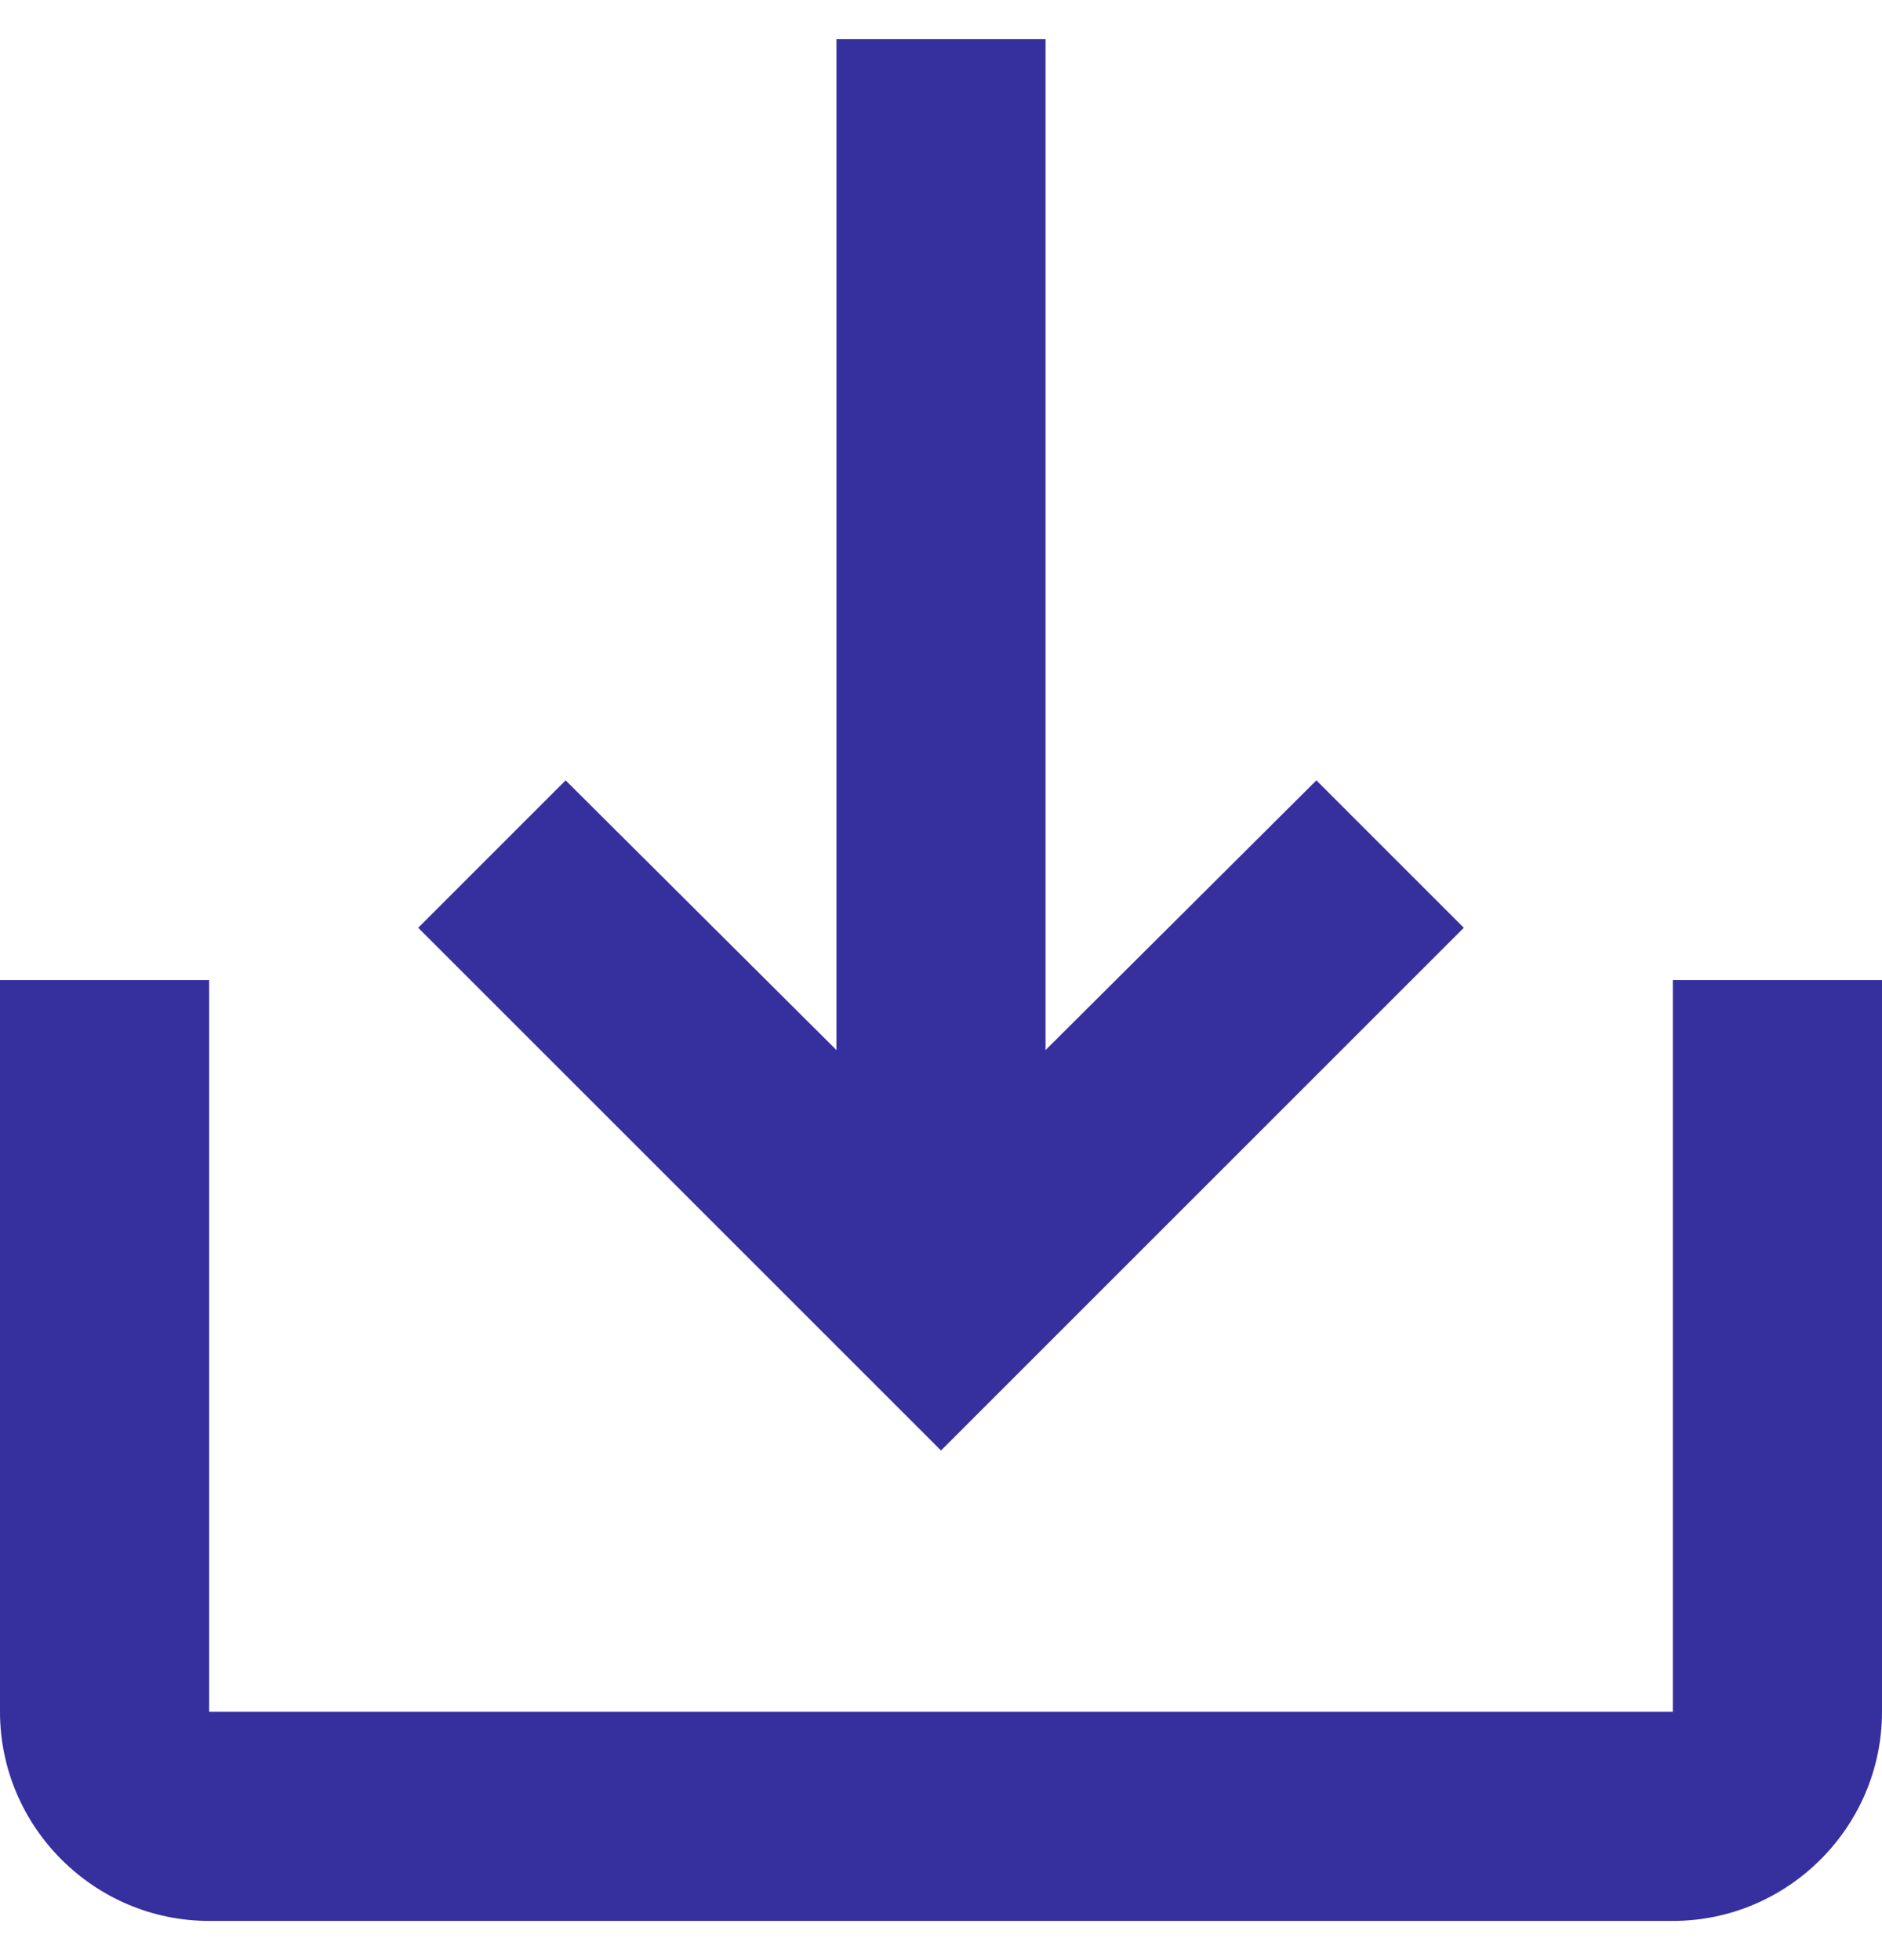
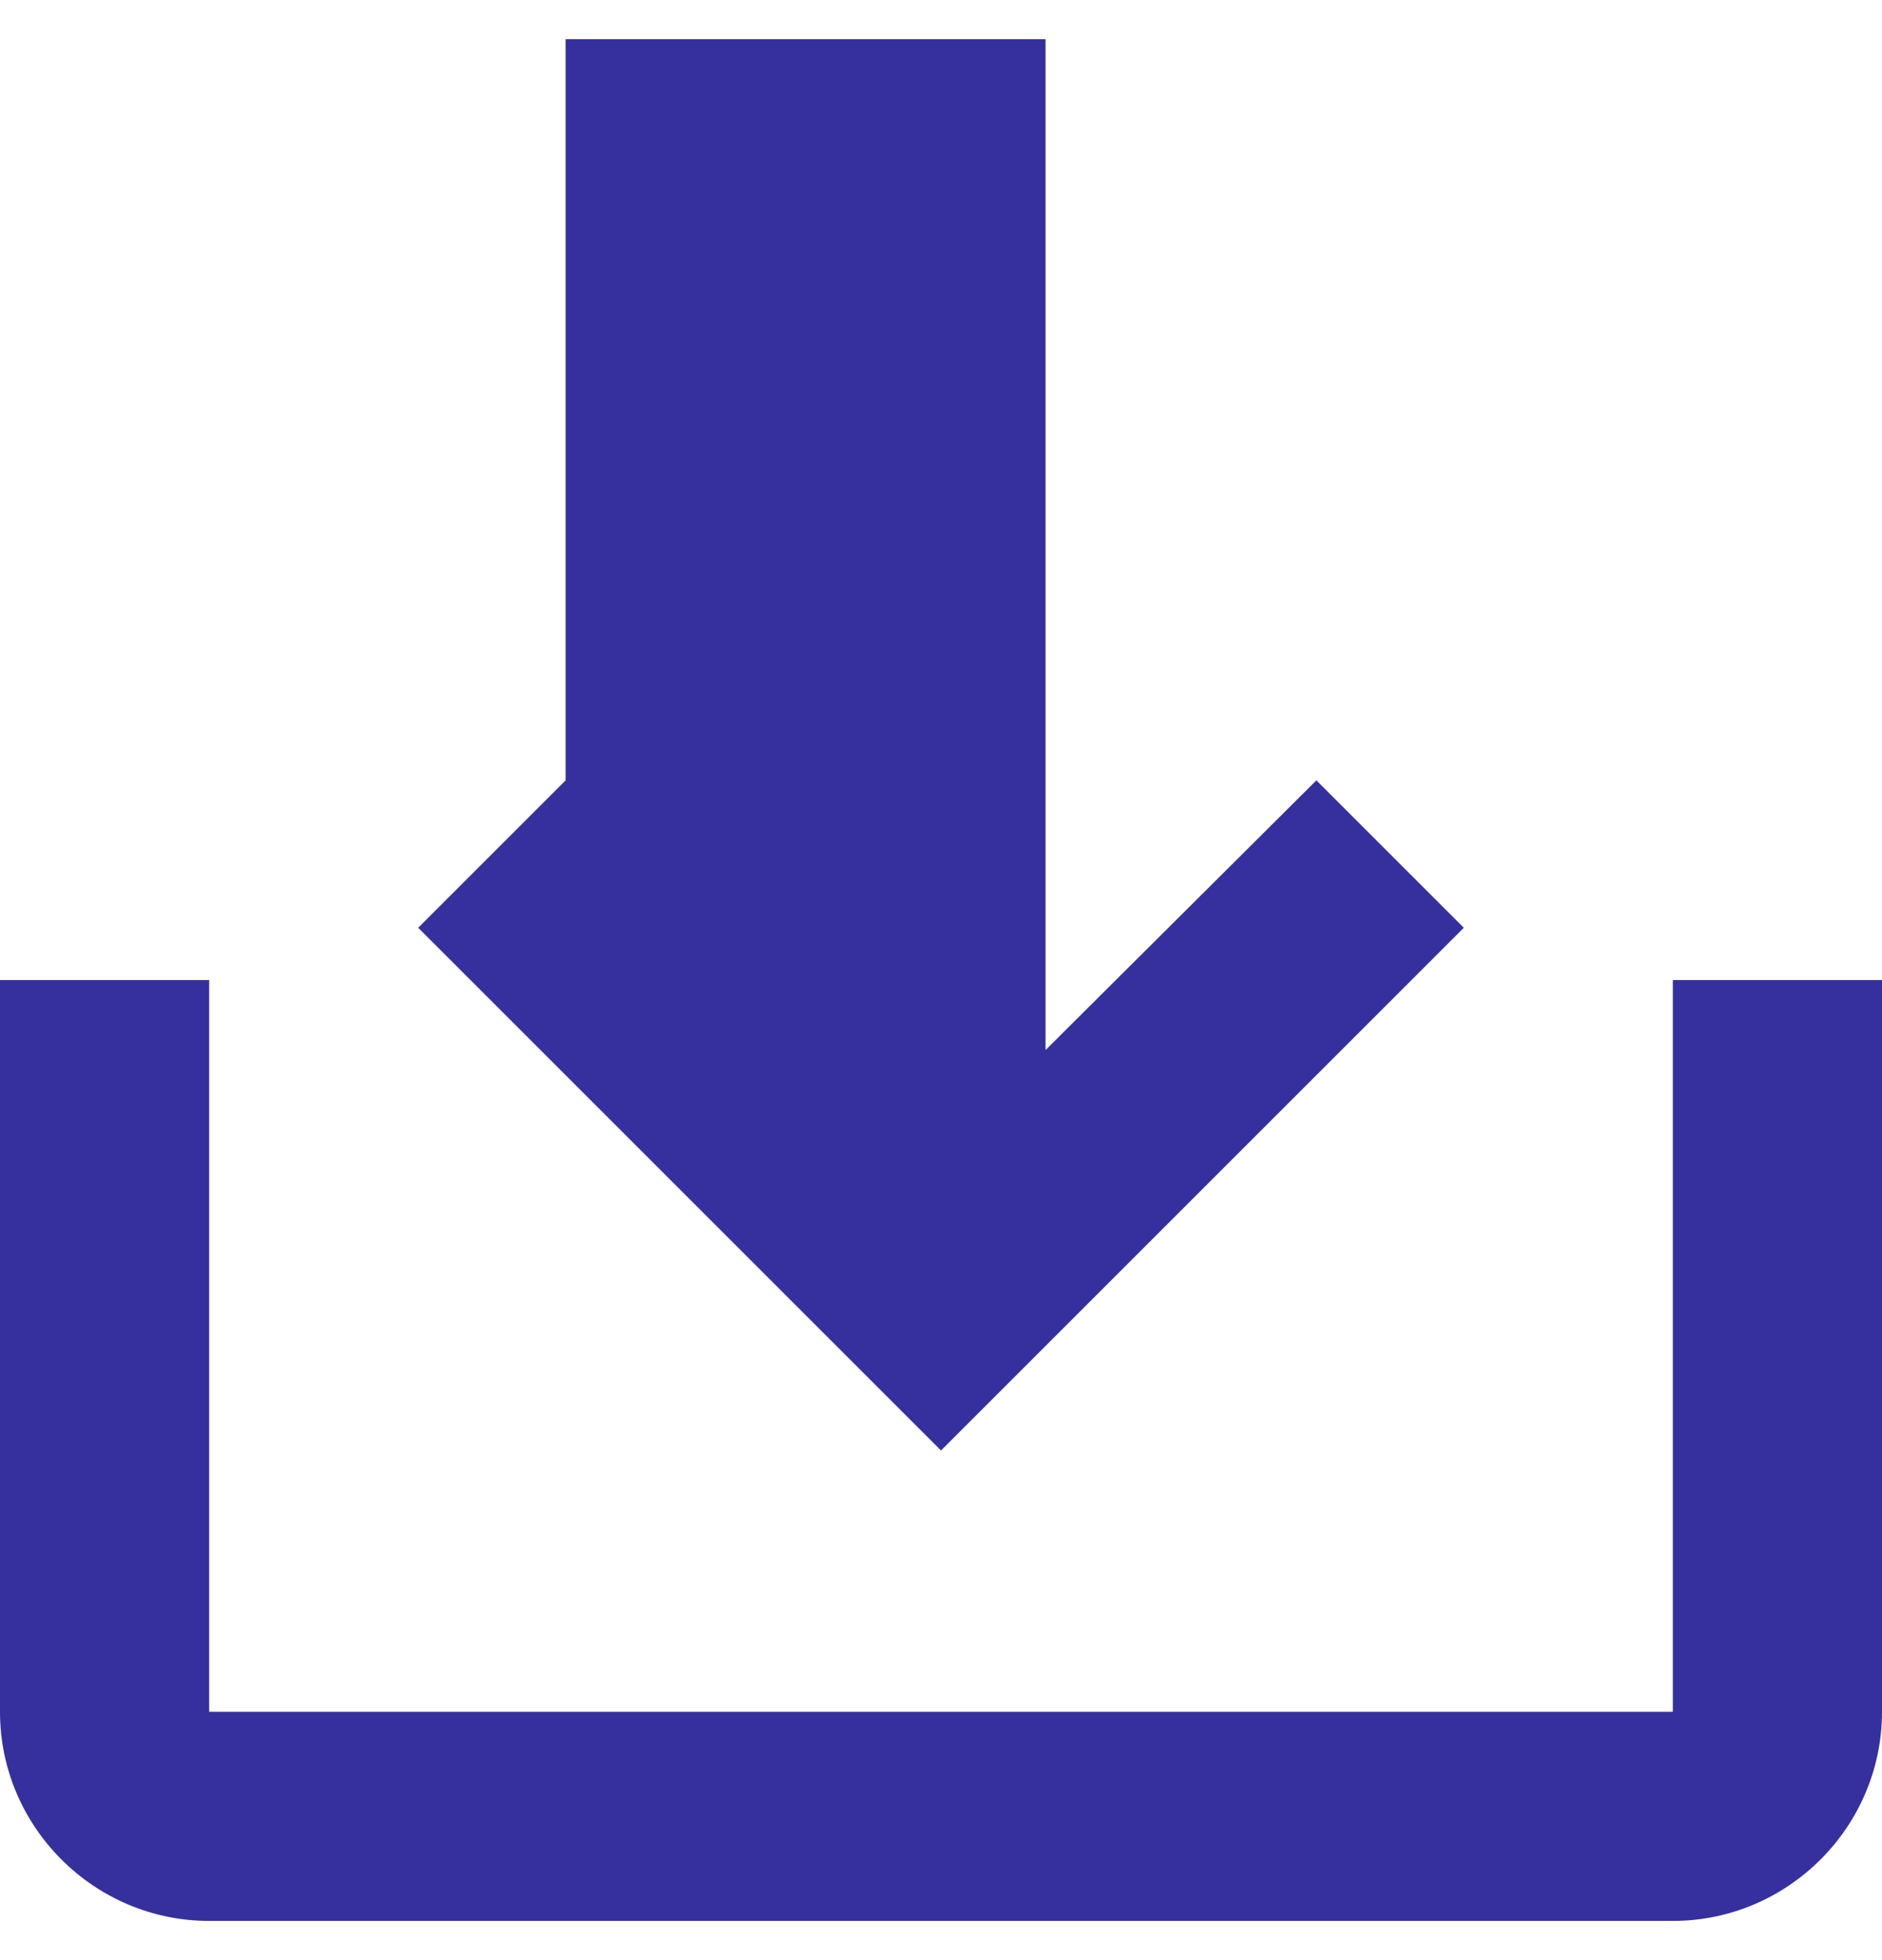
<svg xmlns="http://www.w3.org/2000/svg" width="24" height="25" viewBox="0 0 24 25" fill="none">
-   <path d="M21.333 12.5V21.833H2.667V12.5H0V21.833C0 23.3 1.2 24.5 2.667 24.5H21.333C22.8 24.5 24 23.3 24 21.833V12.5H21.333ZM13.333 13.393L16.787 9.953L18.667 11.833L12 18.5L5.333 11.833L7.213 9.953L10.667 13.393V0.5H13.333V13.393Z" fill="#36309E" />
+   <path d="M21.333 12.5V21.833H2.667V12.5H0V21.833C0 23.3 1.2 24.5 2.667 24.5H21.333C22.8 24.5 24 23.3 24 21.833V12.5H21.333ZM13.333 13.393L16.787 9.953L18.667 11.833L12 18.5L5.333 11.833L7.213 9.953V0.5H13.333V13.393Z" fill="#36309E" />
</svg>